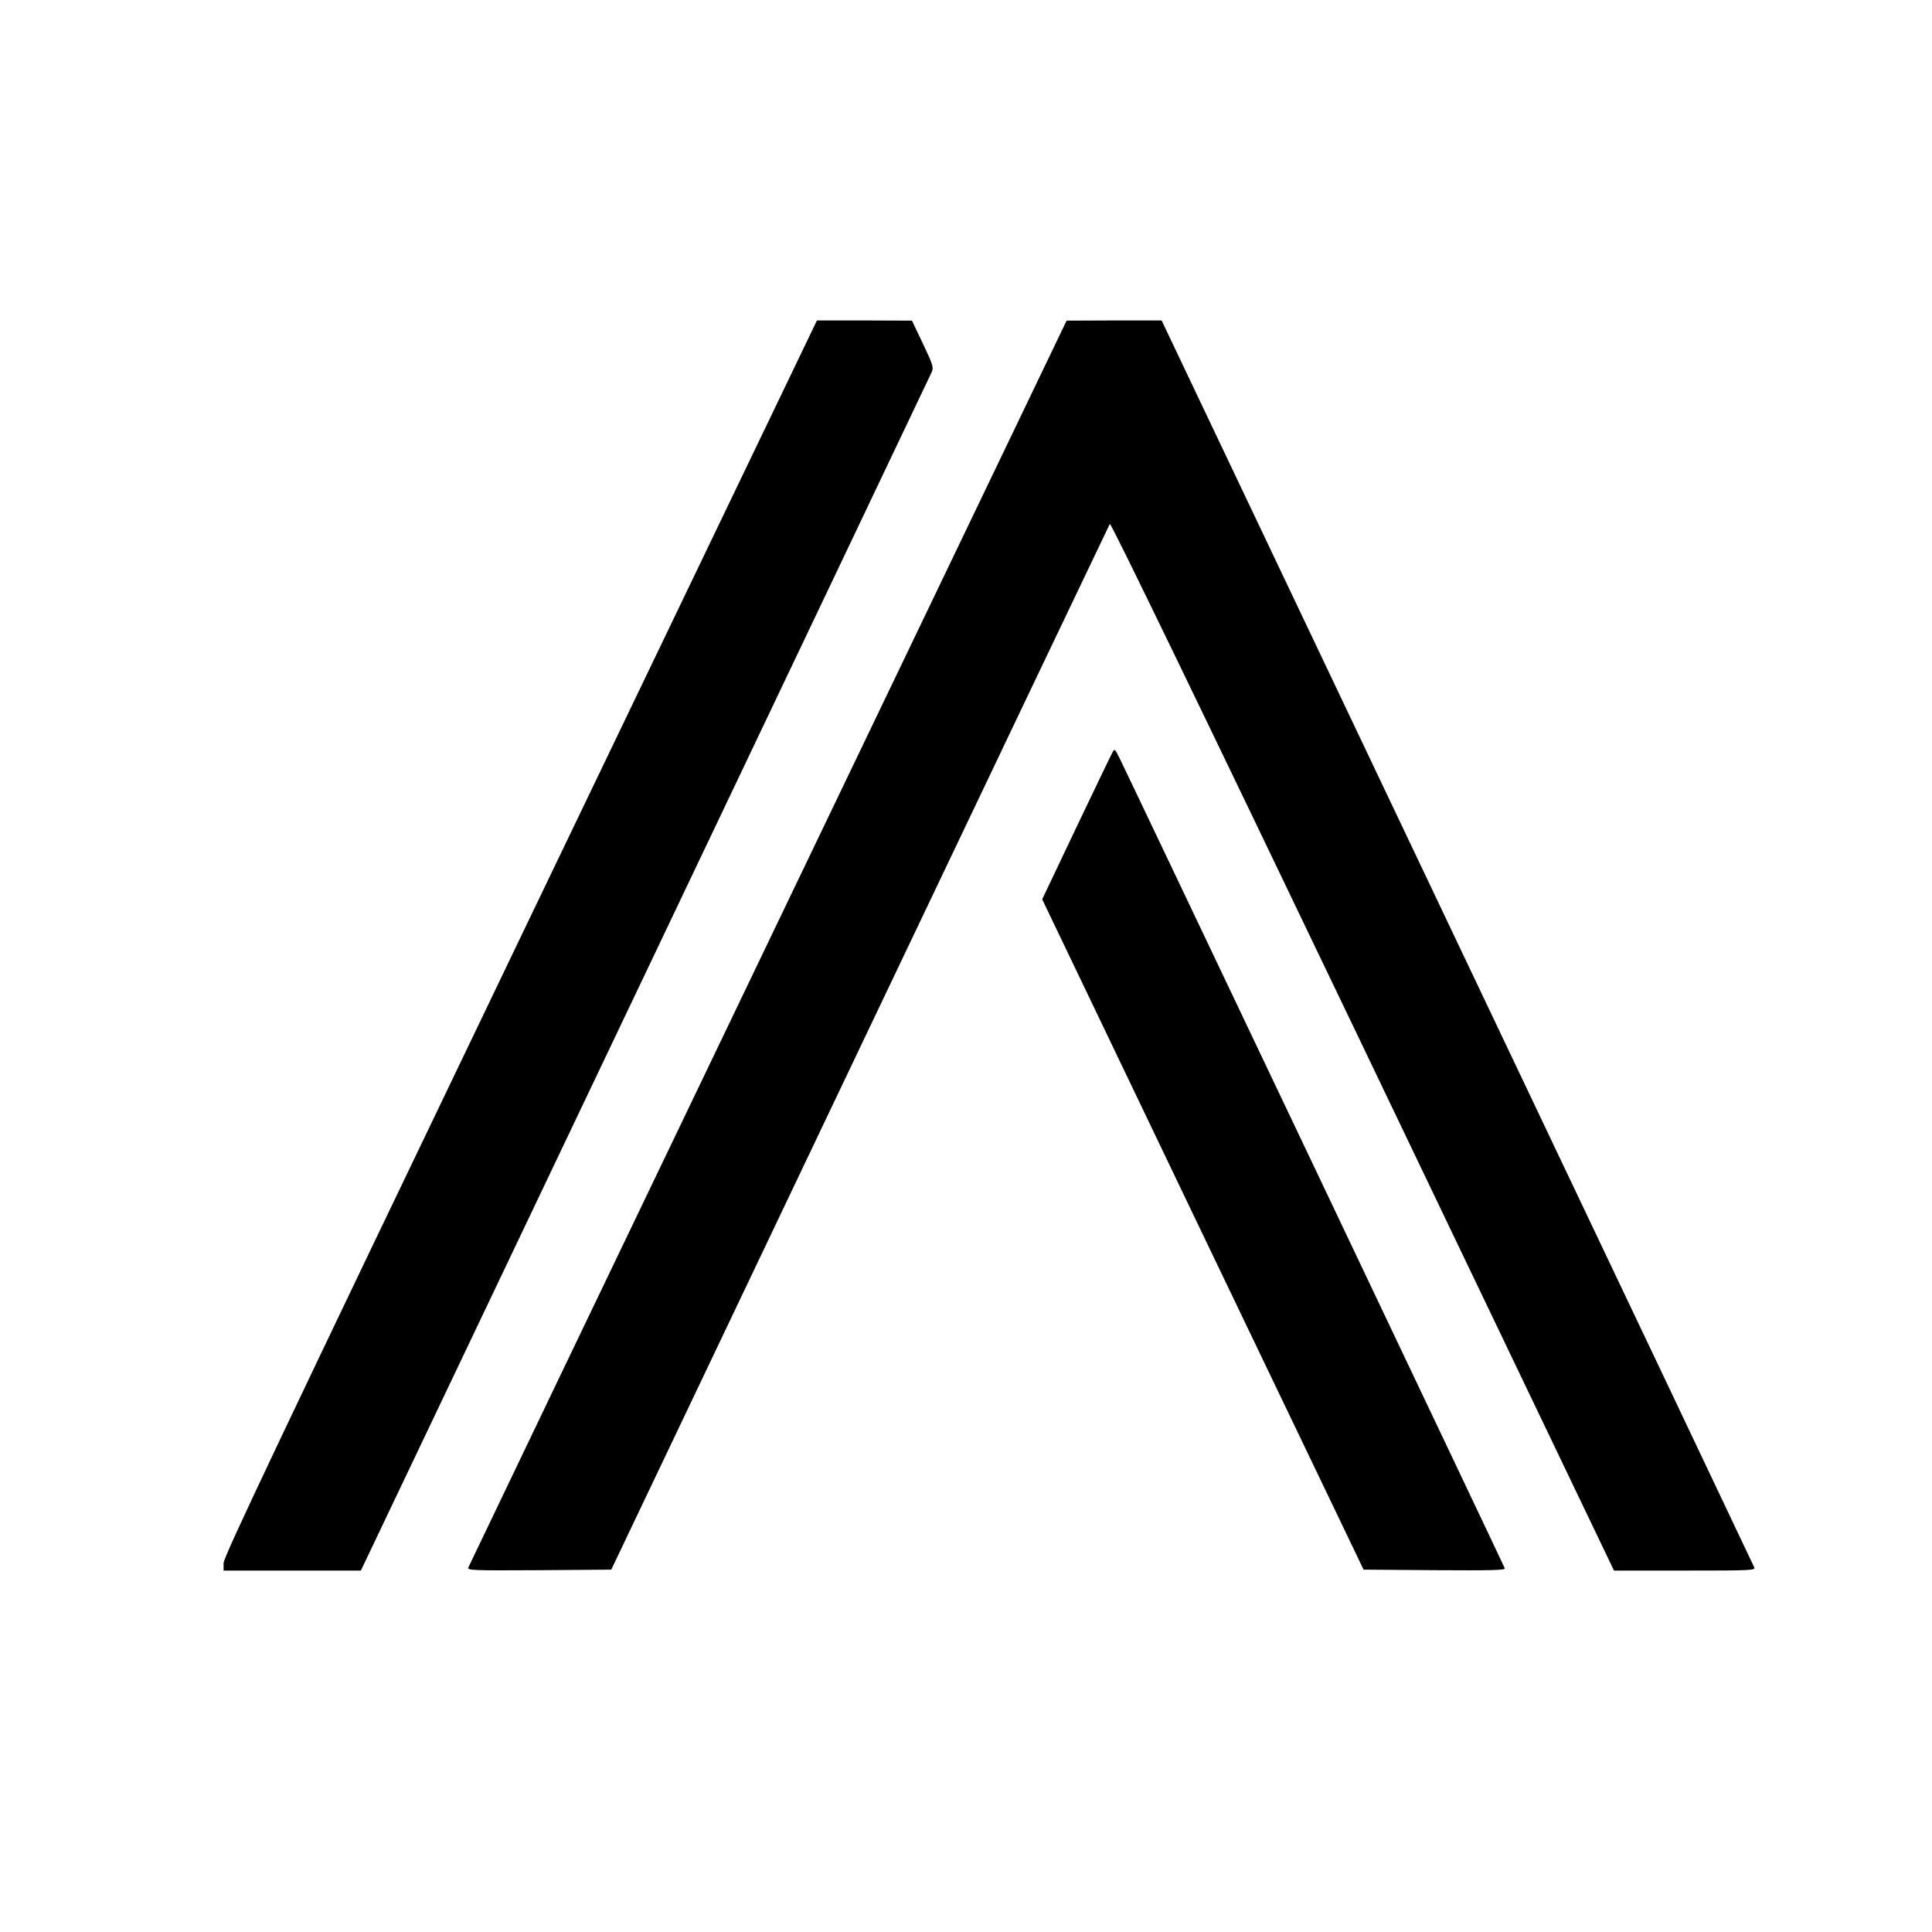
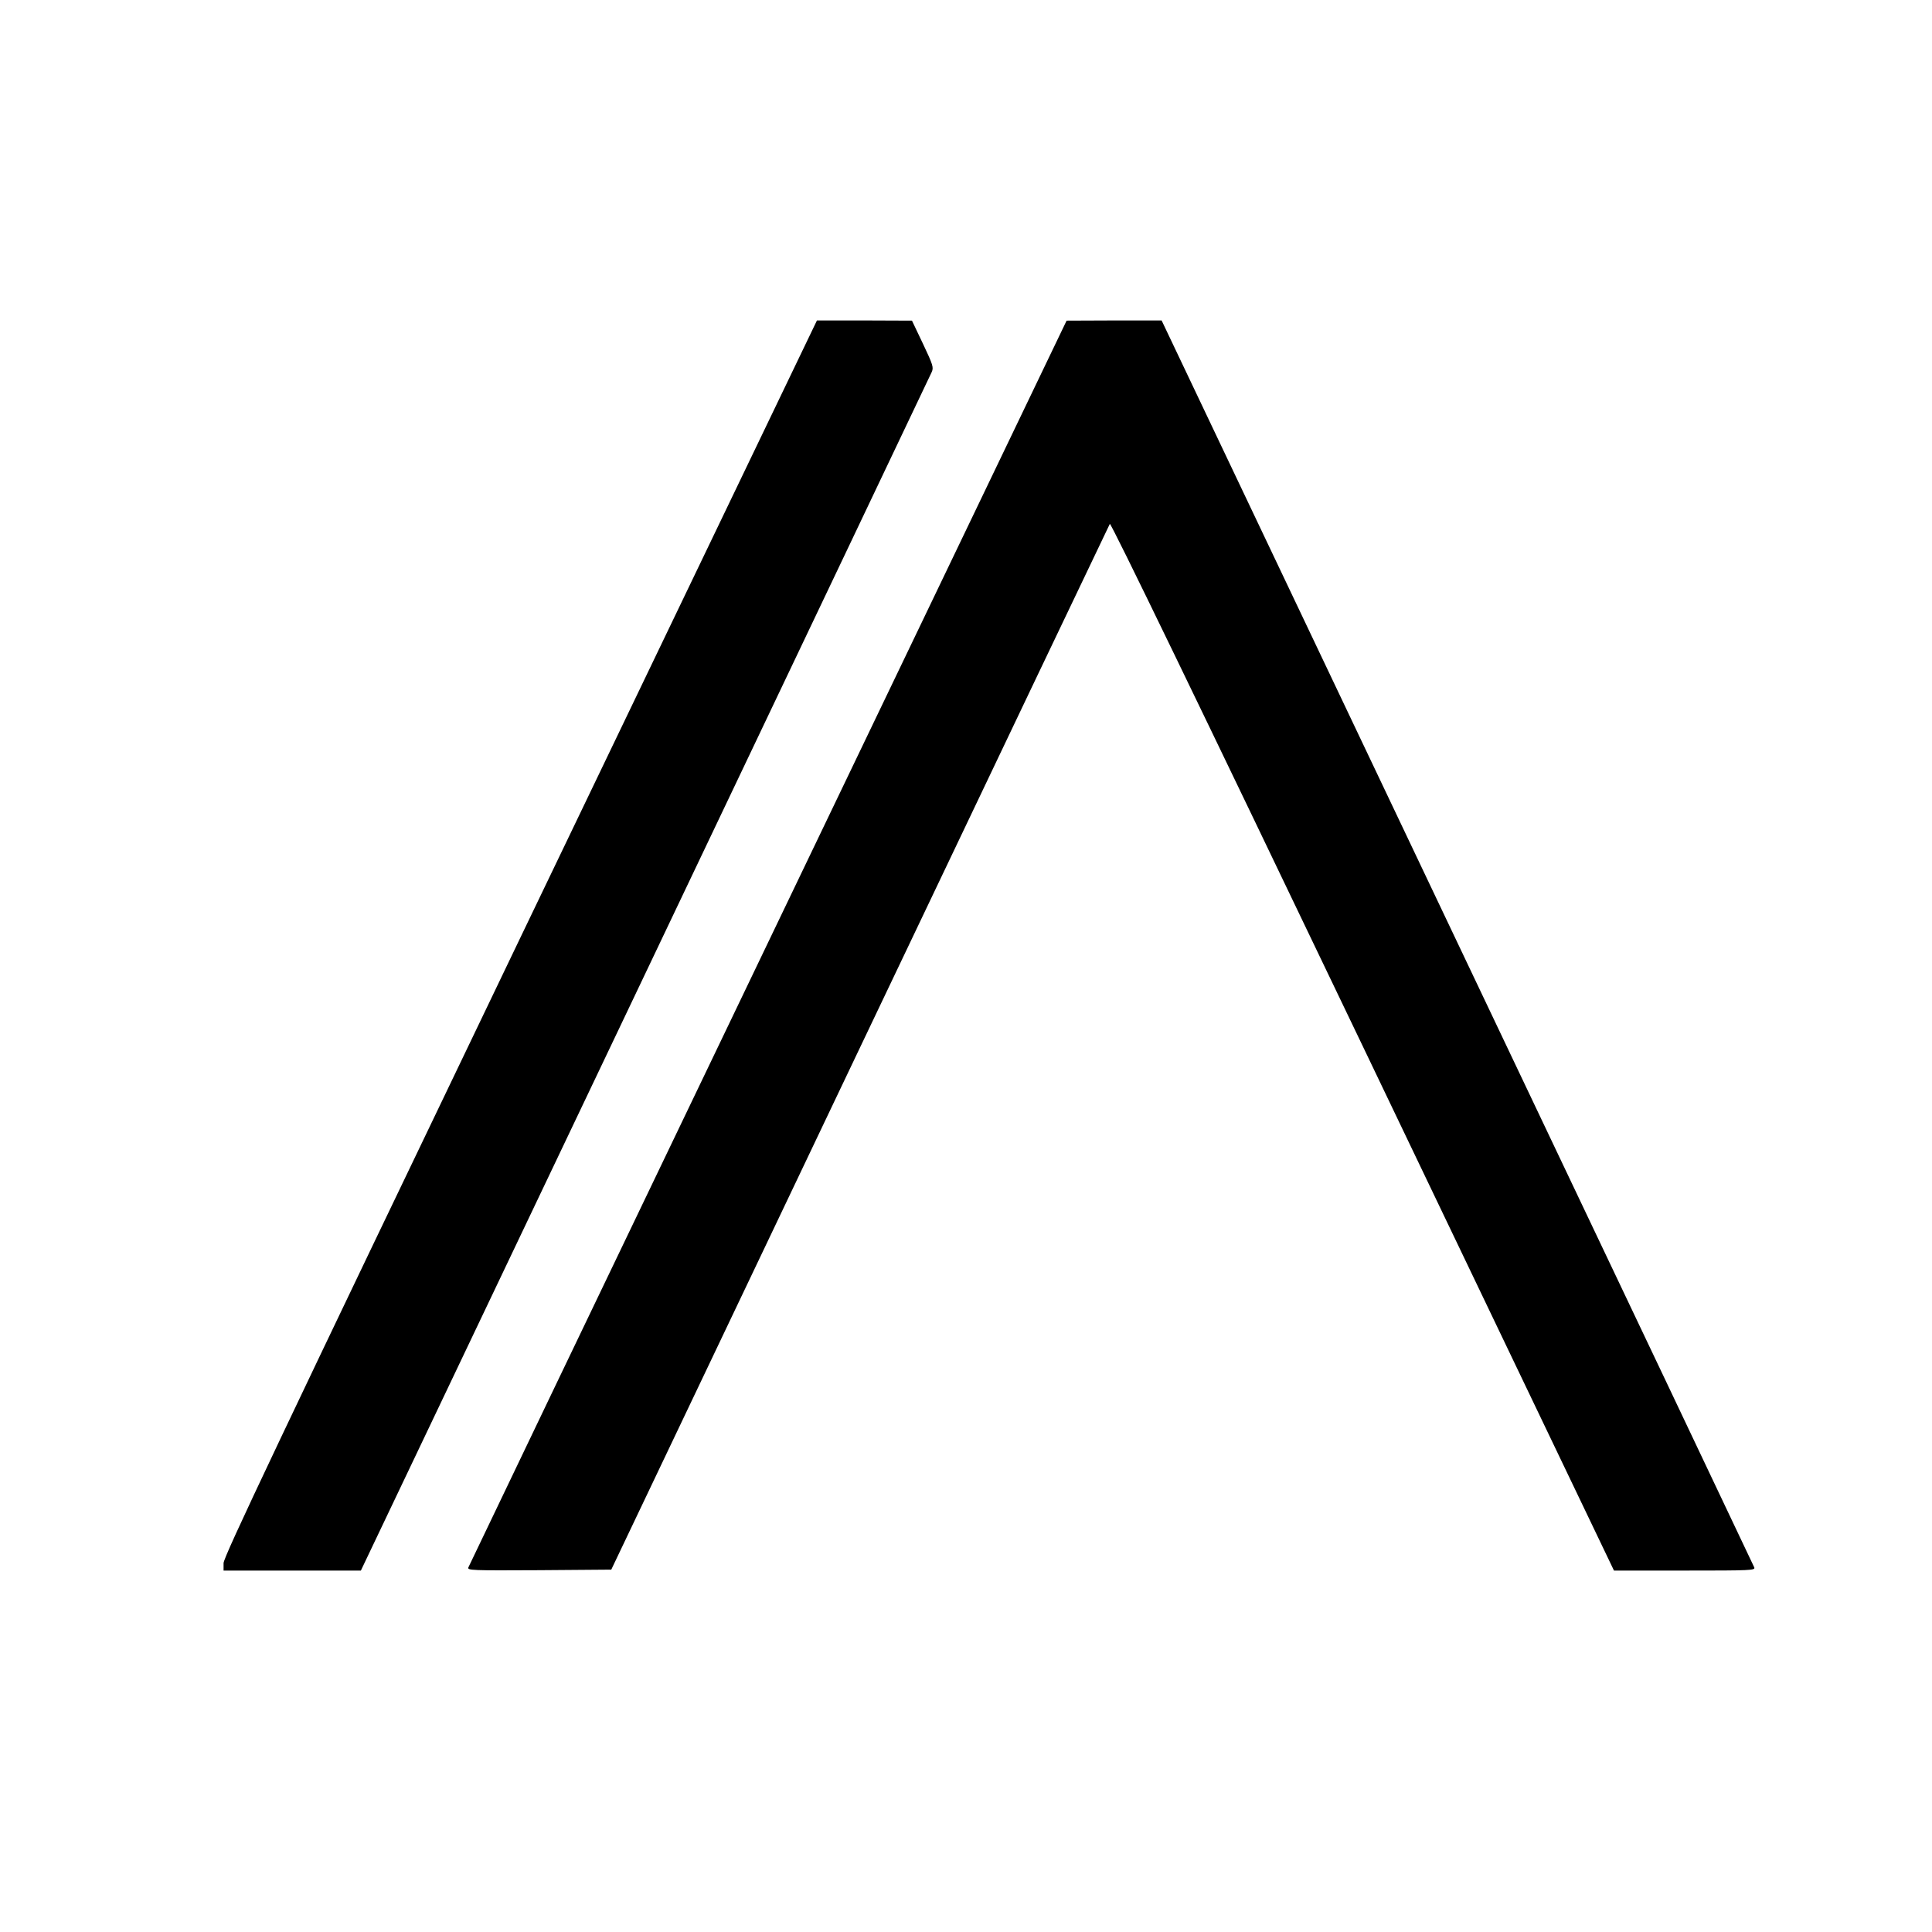
<svg xmlns="http://www.w3.org/2000/svg" version="1.0" width="1037pt" height="1037pt" viewBox="0 0 1037 1037" preserveAspectRatio="xMidYMid meet">
  <g transform="translate(0,1037) scale(0.1,-0.1)" fill="#000000" stroke="none">
    <path d="M2792 5335 c-1301 -2709 -1592 -3322 -1592 -3355 l0 -40 368 0 369 0 1526 3203 c839 1761 1531 3214 1538 3230 11 25 7 38 -47 152 l-59 124 -255 1 -255 0 -1593 -3315z" />
    <path d="M4123 5312 c-881 -1835 -1605 -3345 -1609 -3355 -6 -16 15 -17 380 -15 l387 3 1334 2800 c734 1540 1338 2806 1342 2813 5 9 472 -955 1357 -2802 l1349 -2816 380 0 c357 0 379 1 373 17 -4 10 -721 1520 -1594 3355 l-1587 3338 -255 0 -255 -1 -1602 -3337z" />
-     <path d="M5971 6331 c-7 -12 -95 -195 -195 -405 l-182 -383 862 -1799 863 -1799 382 -3 c304 -2 380 0 376 10 -8 21 -2037 4288 -2067 4347 -26 53 -28 54 -39 32z" />
  </g>
</svg>